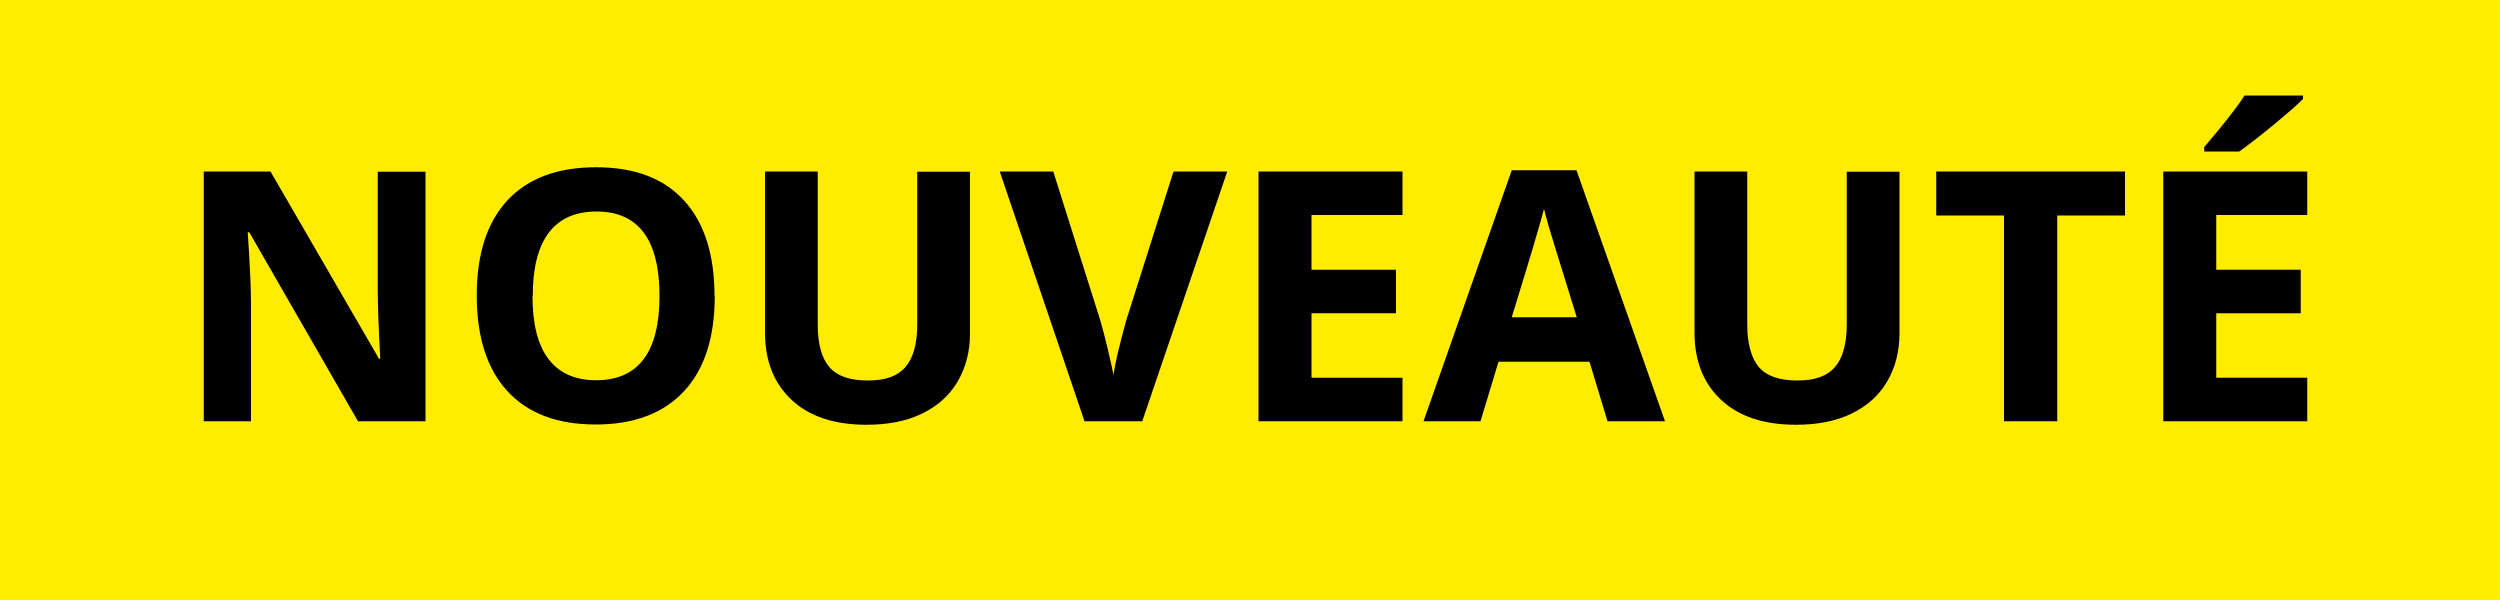
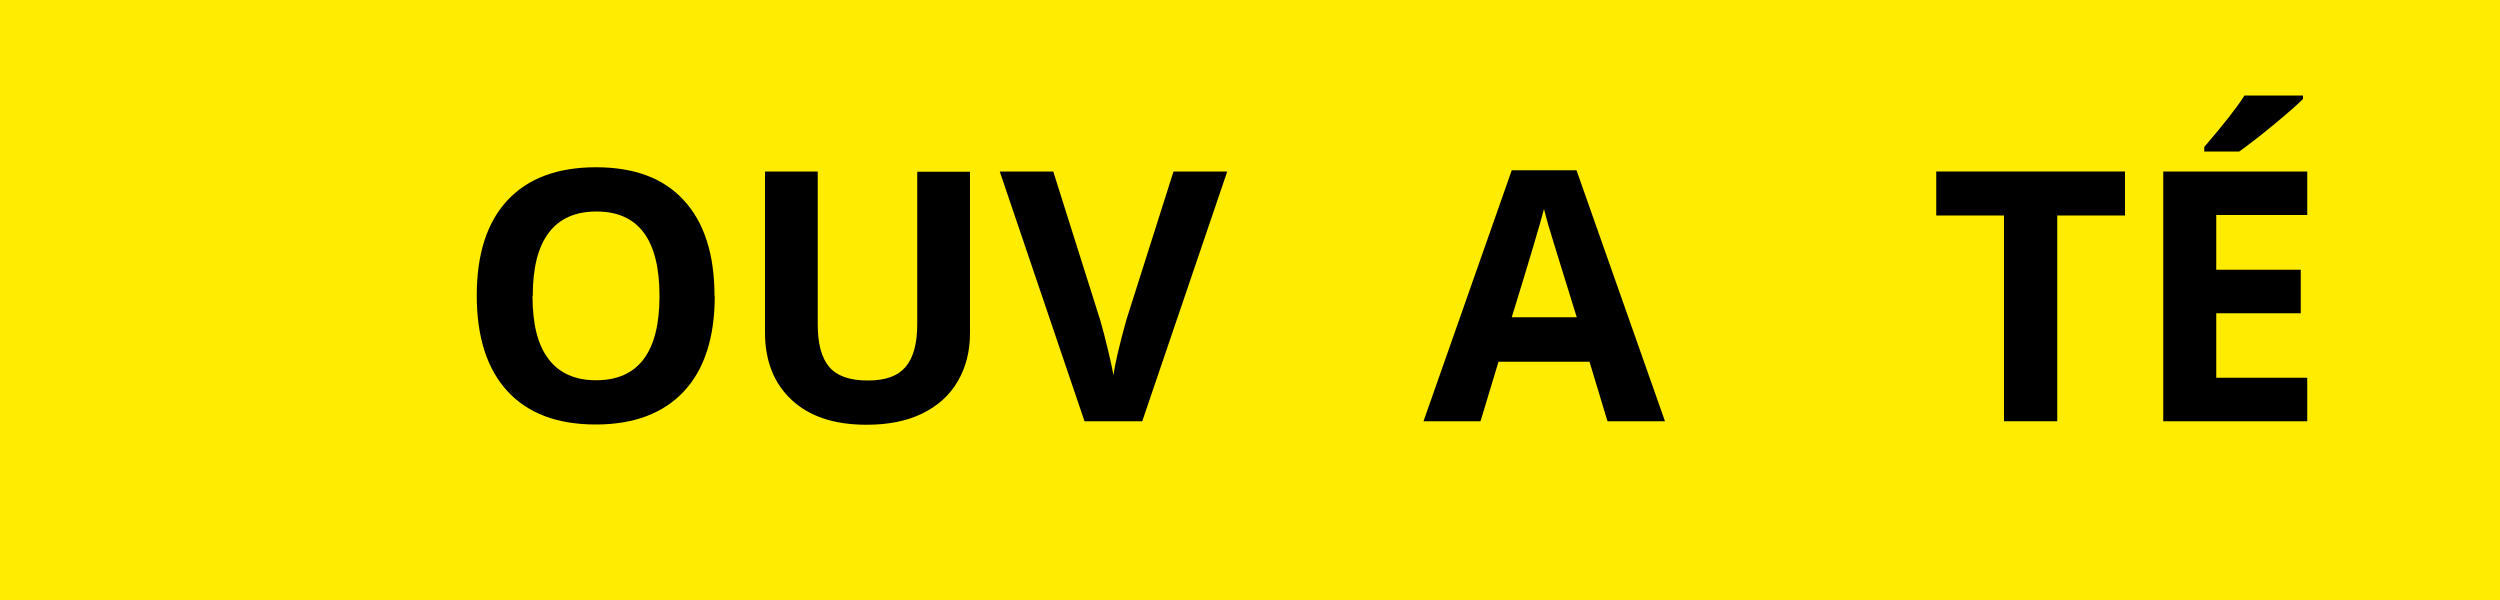
<svg xmlns="http://www.w3.org/2000/svg" id="Calque_1" width="100" height="24" viewBox="0 0 100 24">
  <defs>
    <style>.cls-1{fill:#ffec00;}.cls-1,.cls-2{stroke-width:0px;}</style>
  </defs>
  <rect class="cls-1" width="100" height="24" />
-   <path class="cls-2" d="m17.01,16.85h-2.69l-4.35-7.56h-.06c.09,1.33.13,2.29.13,2.86v4.7h-1.89V6.86h2.67l4.34,7.49h.05c-.07-1.3-.1-2.22-.1-2.75v-4.73h1.91v9.99Z" />
  <path class="cls-2" d="m28.59,11.84c0,1.65-.41,2.93-1.23,3.81s-2,1.33-3.53,1.33-2.71-.44-3.53-1.33-1.23-2.17-1.23-3.83.41-2.93,1.23-3.81c.82-.88,2-1.32,3.54-1.32s2.71.44,3.52,1.33c.81.88,1.22,2.16,1.22,3.81Zm-7.29,0c0,1.12.21,1.96.64,2.52.42.56,1.06.85,1.9.85,1.69,0,2.54-1.12,2.54-3.37s-.84-3.38-2.52-3.38c-.84,0-1.48.28-1.91.85s-.64,1.41-.64,2.53Z" />
  <path class="cls-2" d="m38.8,6.86v6.47c0,.74-.17,1.38-.5,1.94-.33.56-.81.98-1.43,1.28-.62.3-1.36.44-2.21.44-1.29,0-2.28-.33-2.99-.99-.71-.66-1.07-1.56-1.07-2.7v-6.44h2.11v6.12c0,.77.15,1.33.46,1.7.31.36.82.54,1.54.54s1.2-.18,1.51-.54.47-.93.47-1.71v-6.1h2.11Z" />
  <path class="cls-2" d="m46.95,6.86h2.14l-3.4,9.99h-2.31l-3.39-9.99h2.14l1.88,5.95c.1.35.21.76.32,1.23.11.47.18.79.21.97.05-.42.22-1.15.51-2.2l1.89-5.95Z" />
-   <path class="cls-2" d="m56.1,16.85h-5.76V6.86h5.76v1.74h-3.64v2.19h3.38v1.74h-3.38v2.58h3.64v1.75Z" />
  <path class="cls-2" d="m64.3,16.85l-.72-2.38h-3.64l-.72,2.38h-2.28l3.53-10.04h2.59l3.54,10.04h-2.28Zm-1.23-4.16c-.67-2.16-1.05-3.38-1.13-3.66-.08-.28-.14-.51-.18-.67-.15.58-.58,2.03-1.29,4.33h2.6Z" />
-   <path class="cls-2" d="m75.98,6.86v6.47c0,.74-.17,1.38-.5,1.94-.33.56-.81.98-1.43,1.28-.62.3-1.36.44-2.21.44-1.29,0-2.28-.33-2.99-.99-.71-.66-1.07-1.56-1.07-2.7v-6.44h2.11v6.12c0,.77.16,1.33.46,1.7.31.36.82.54,1.54.54s1.2-.18,1.51-.54c.31-.36.47-.93.47-1.71v-6.1h2.11Z" />
  <path class="cls-2" d="m82.28,16.85h-2.12v-8.23h-2.71v-1.76h7.55v1.76h-2.71v8.23Z" />
  <path class="cls-2" d="m92.29,16.85h-5.76V6.86h5.76v1.74h-3.64v2.19h3.38v1.74h-3.38v2.58h3.64v1.75Zm-4.12-10.79v-.18c.78-.91,1.32-1.6,1.61-2.06h2.34v.14c-.24.24-.64.59-1.21,1.06-.57.47-1.02.81-1.34,1.04h-1.39Z" />
</svg>